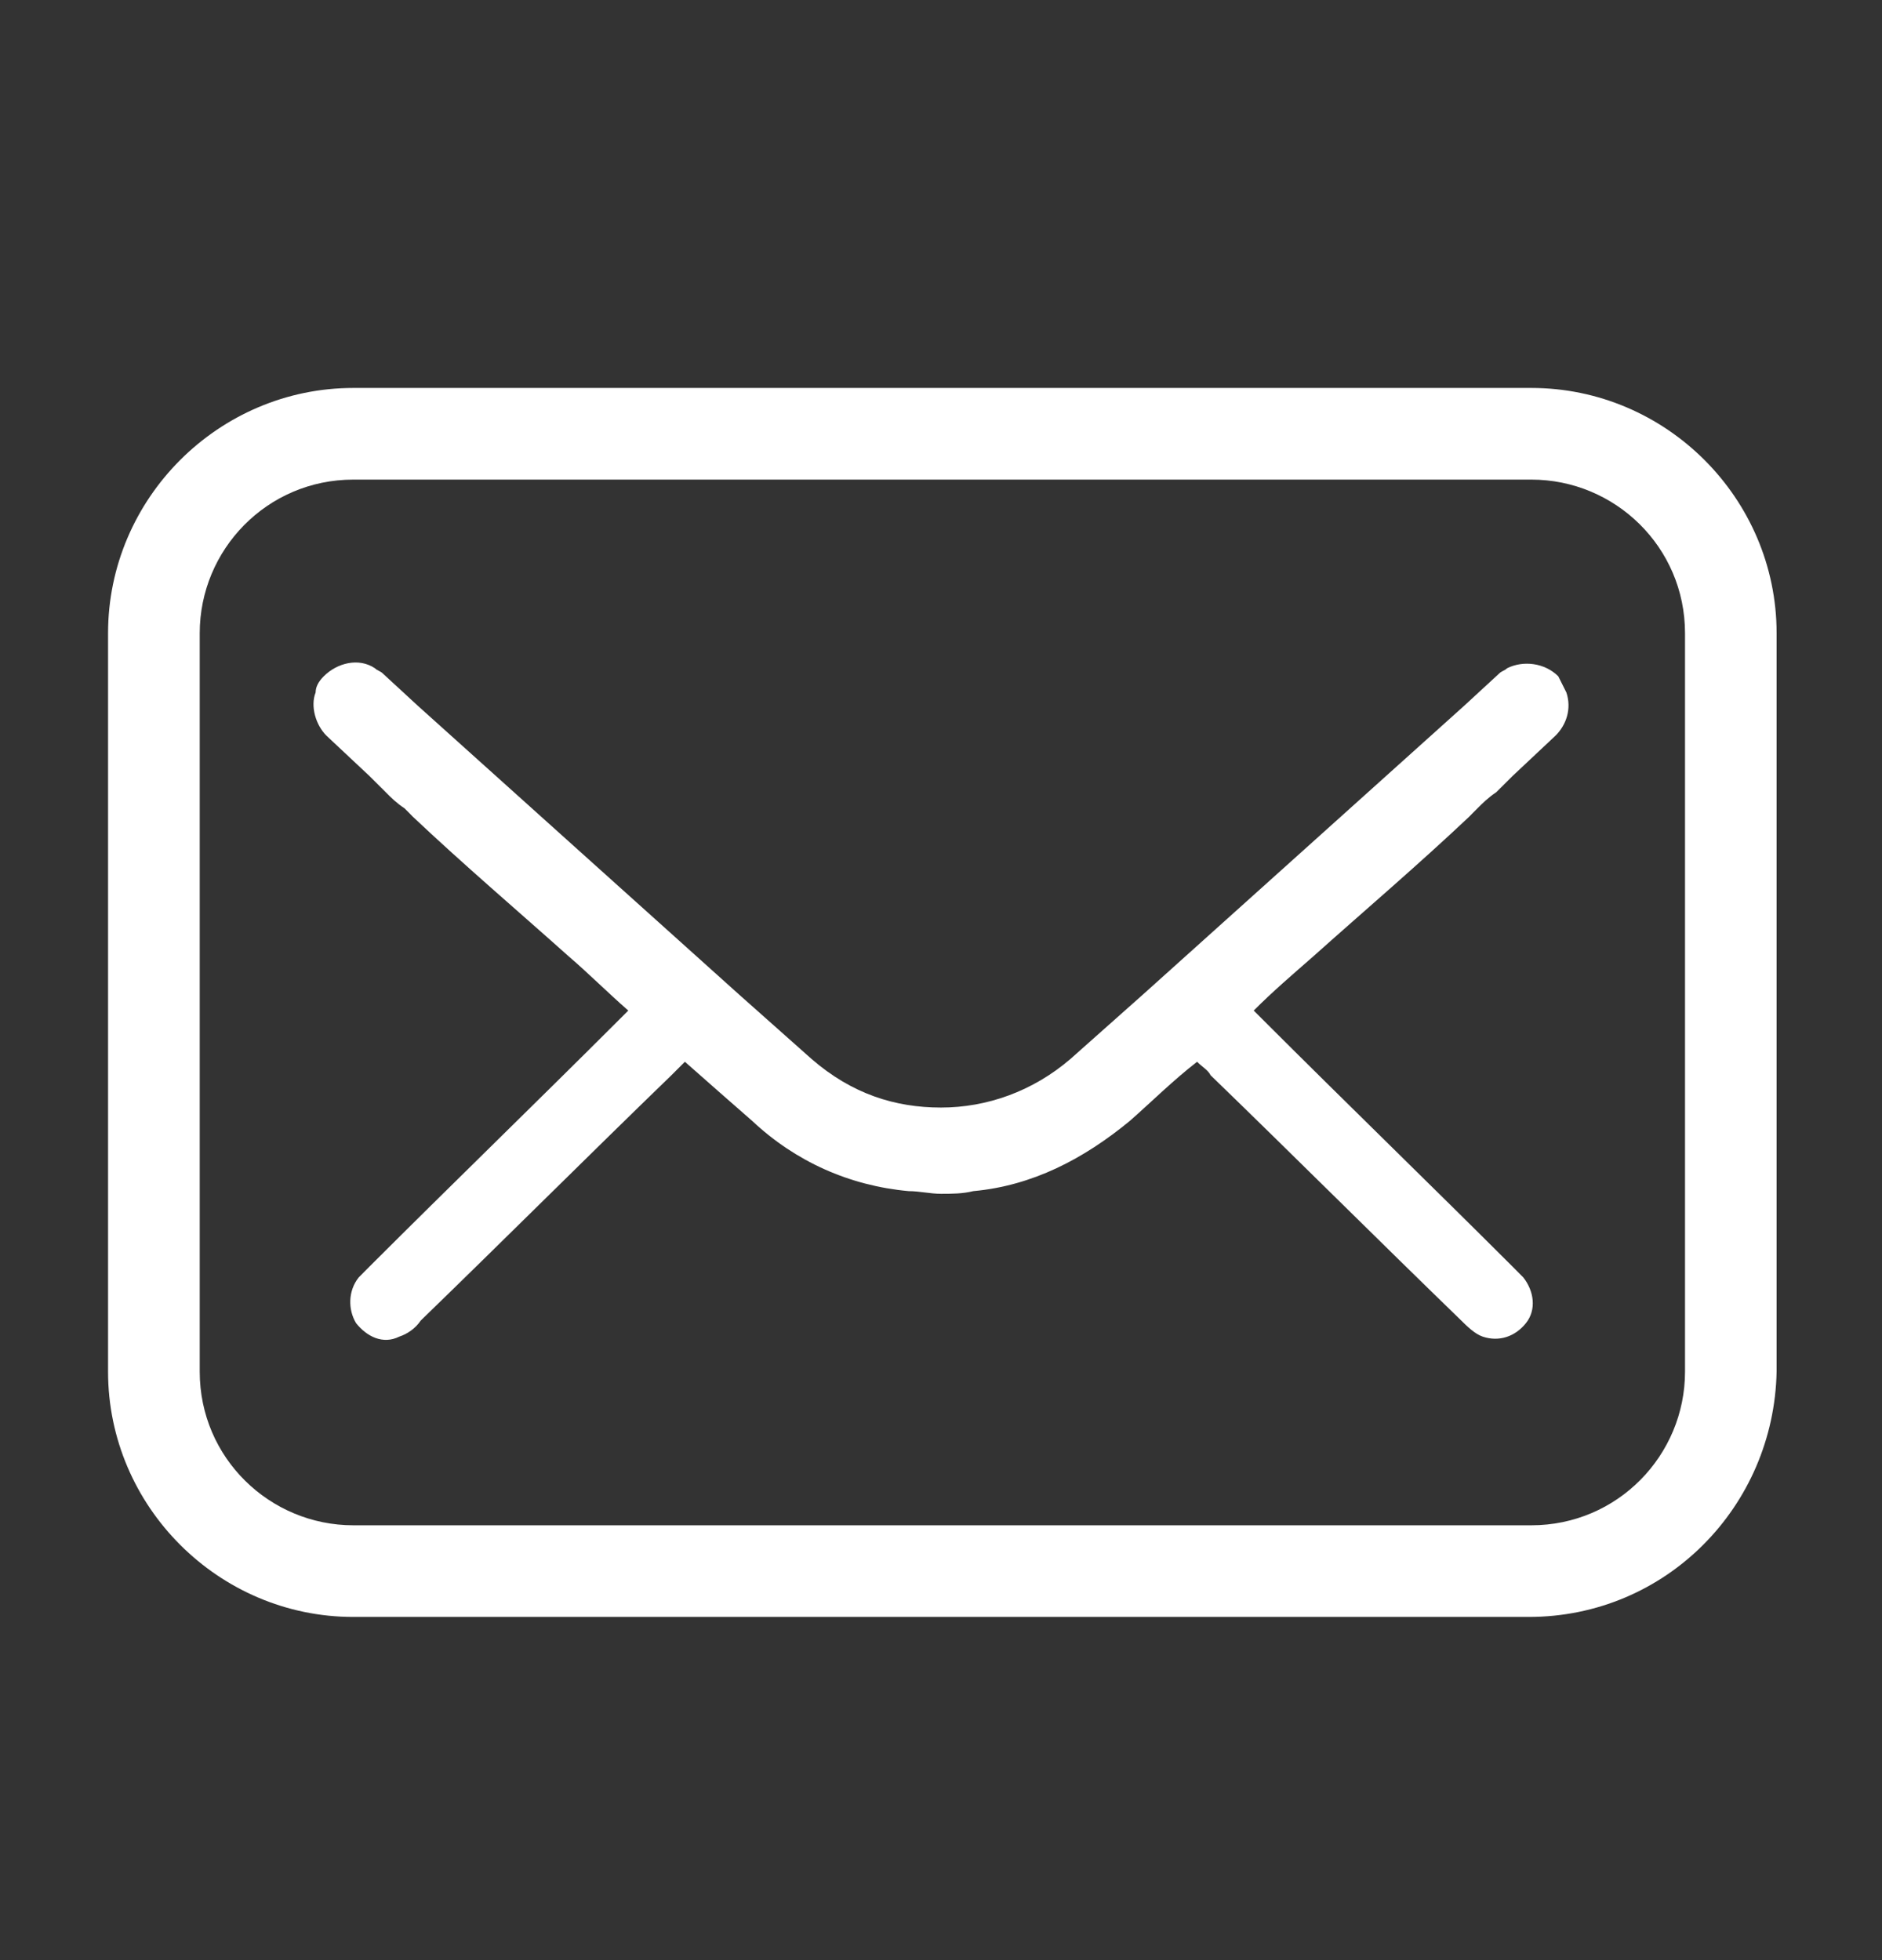
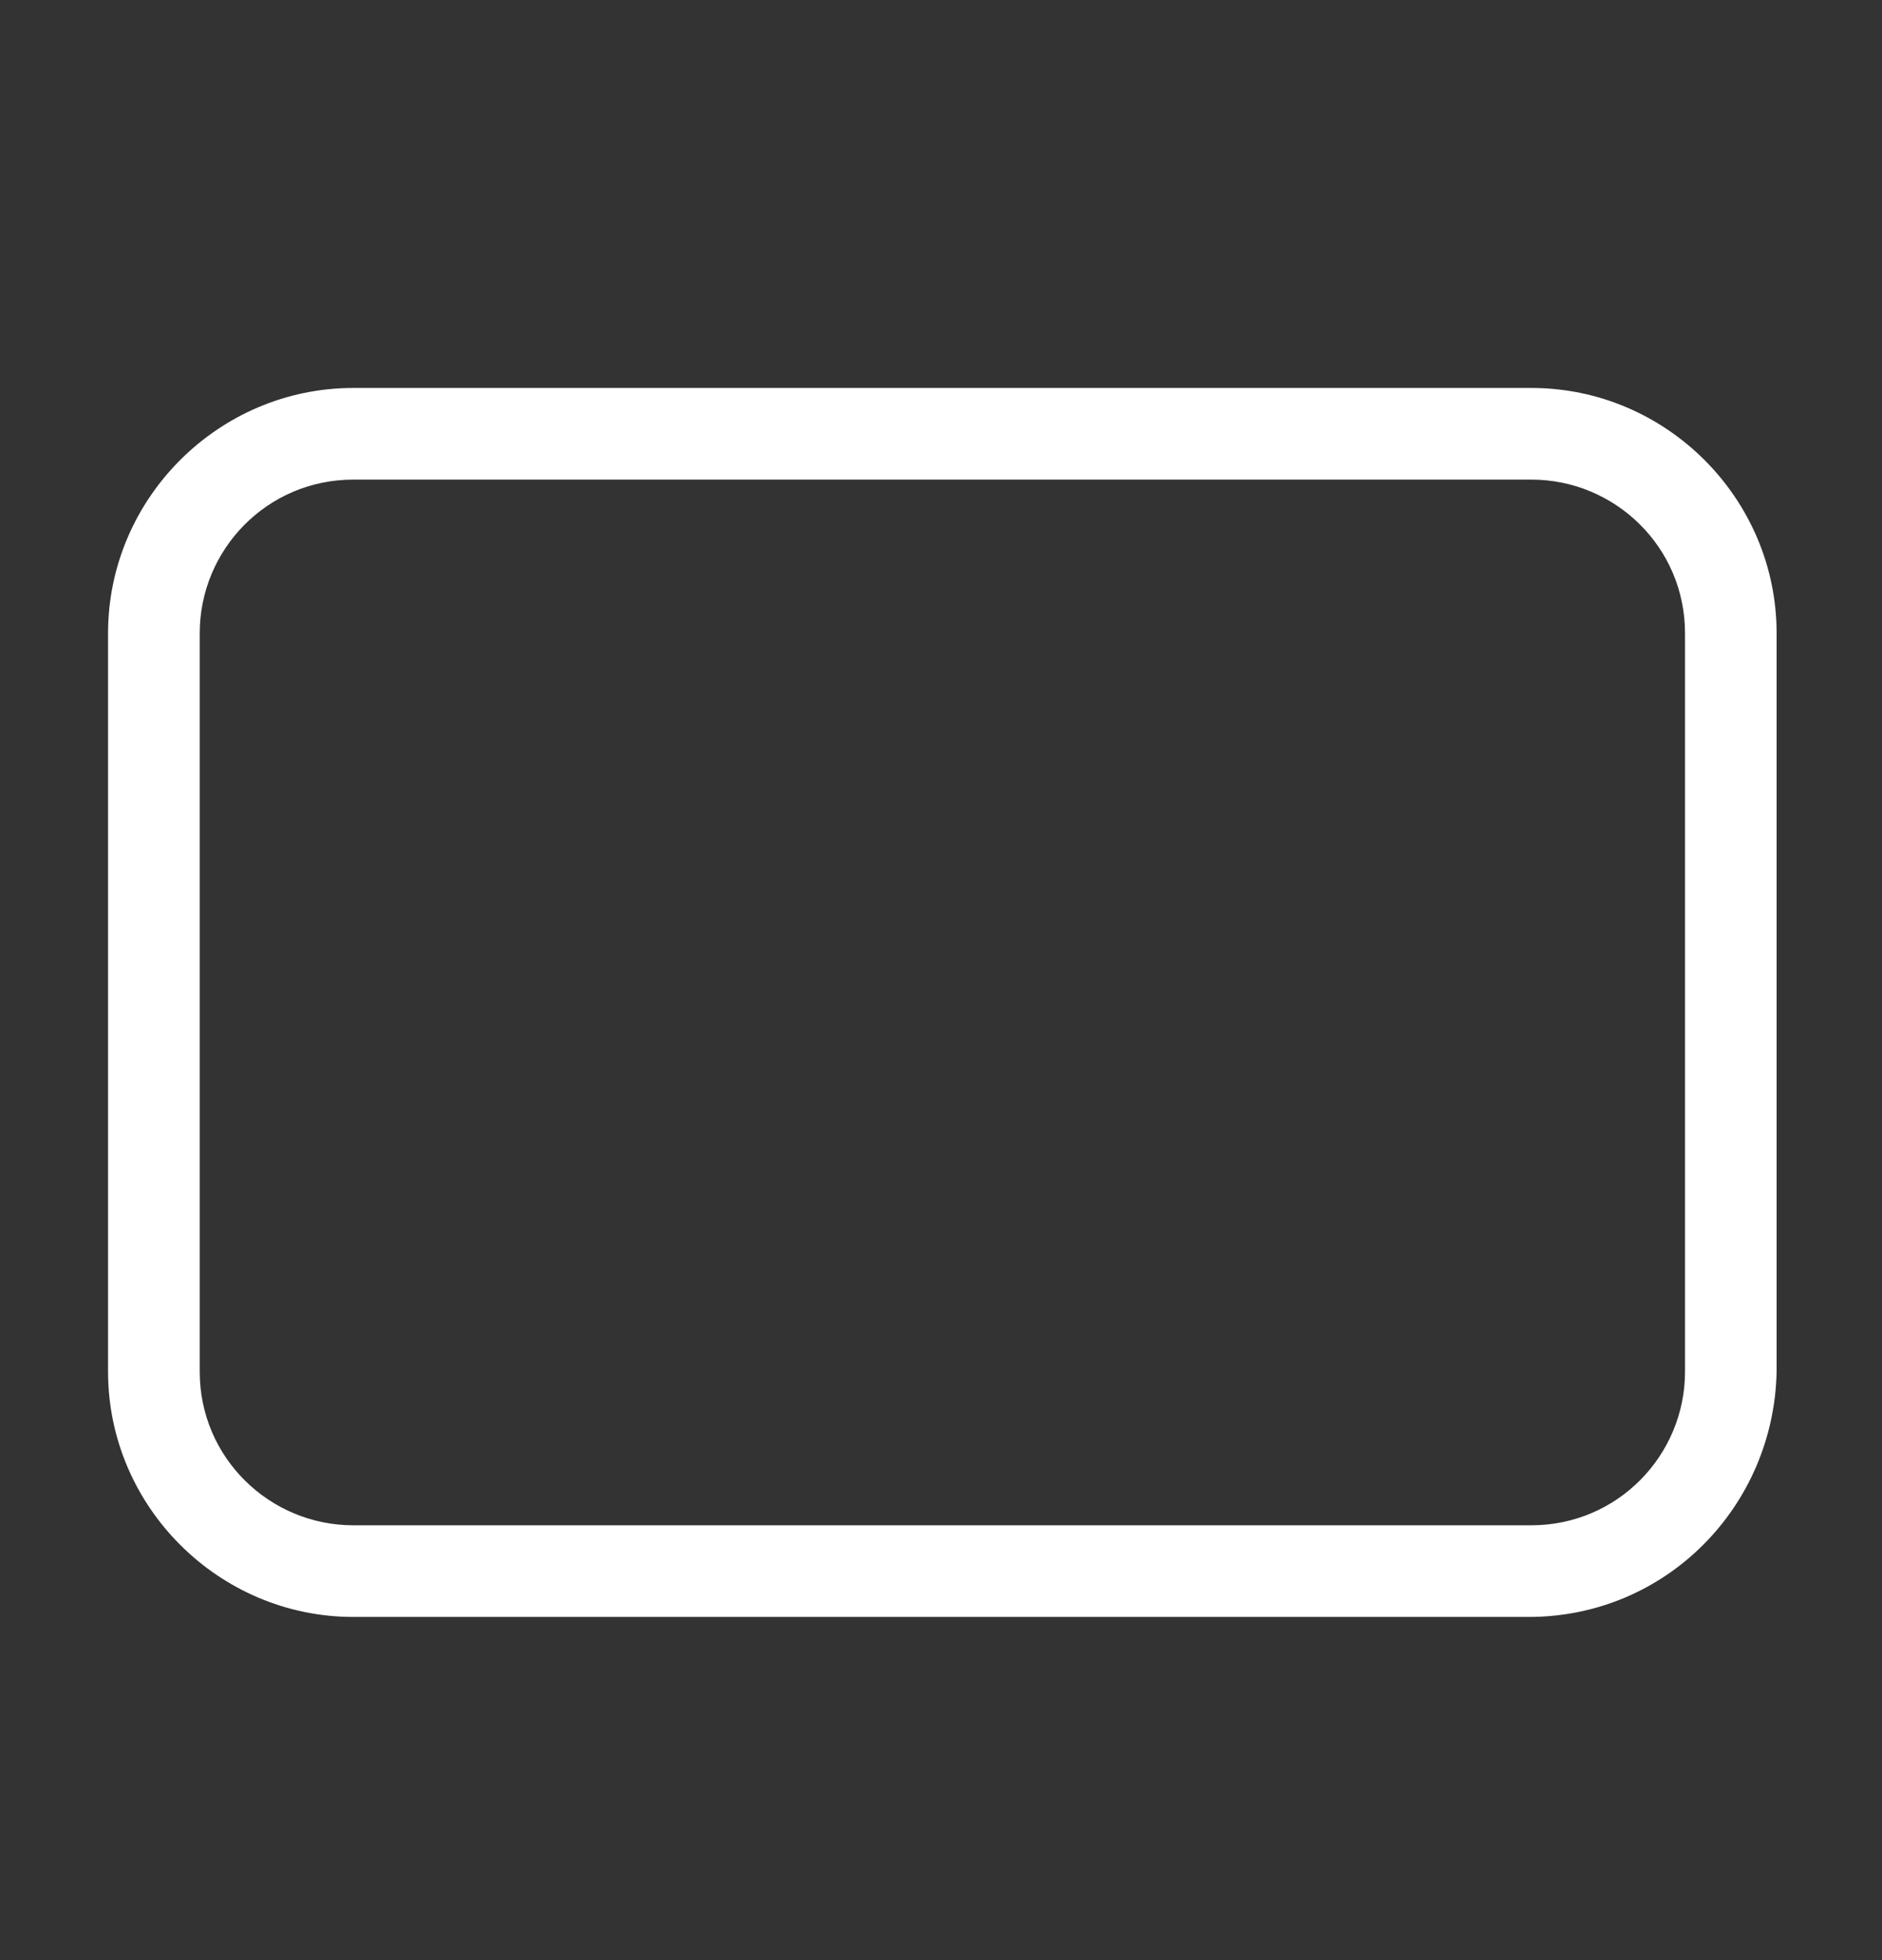
<svg xmlns="http://www.w3.org/2000/svg" width="24" height="25" viewBox="0 0 24 25" fill="none">
  <rect x="0" y="0" width="24" height="25" fill="#333333" stroke="none" />
-   <path d="M18.738 10.414L18.772 10.379L18.841 10.31C18.909 10.242 18.978 10.173 19.081 10.104C19.15 10.036 19.219 9.967 19.288 9.898L19.837 9.382C19.975 9.245 20.044 9.039 19.975 8.832C19.941 8.764 19.906 8.695 19.872 8.626C19.7 8.454 19.425 8.42 19.219 8.523C19.184 8.557 19.15 8.557 19.116 8.592L18.669 9.004C17.294 10.242 15.953 11.445 14.578 12.682C14.269 12.957 13.959 13.232 13.65 13.507C13.169 13.92 12.584 14.126 12 14.126C11.416 14.126 10.866 13.954 10.35 13.507C10.041 13.232 9.731 12.957 9.422 12.682C8.047 11.445 6.706 10.242 5.331 9.004L4.884 8.592C4.85 8.557 4.816 8.557 4.781 8.523C4.575 8.385 4.3 8.454 4.128 8.626C4.059 8.695 4.025 8.764 4.025 8.832C3.956 9.004 4.025 9.245 4.162 9.382L4.712 9.898L4.919 10.104C4.987 10.173 5.056 10.242 5.159 10.31L5.228 10.379L5.262 10.414C5.916 11.032 6.603 11.617 7.256 12.201C7.497 12.407 7.737 12.648 8.012 12.889C7.978 12.923 7.944 12.957 7.909 12.992C6.844 14.057 5.778 15.089 4.712 16.154C4.678 16.189 4.609 16.257 4.575 16.292C4.437 16.464 4.437 16.704 4.541 16.876C4.678 17.048 4.884 17.151 5.091 17.048C5.194 17.014 5.297 16.945 5.366 16.842C6.431 15.81 7.497 14.745 8.562 13.714C8.631 13.645 8.666 13.611 8.734 13.542C9.044 13.817 9.319 14.057 9.594 14.298C10.144 14.814 10.831 15.123 11.588 15.192C11.725 15.192 11.863 15.226 12 15.226C12.137 15.226 12.275 15.226 12.412 15.192C13.169 15.123 13.822 14.779 14.406 14.298C14.681 14.057 14.956 13.782 15.266 13.542C15.334 13.611 15.403 13.645 15.438 13.714C16.503 14.745 17.569 15.81 18.634 16.842C18.703 16.91 18.806 17.014 18.909 17.048C19.116 17.117 19.322 17.048 19.459 16.876C19.597 16.704 19.562 16.464 19.425 16.292C19.391 16.257 19.322 16.189 19.288 16.154C18.222 15.089 17.156 14.057 16.091 12.992C16.056 12.957 16.022 12.923 15.988 12.889C16.228 12.648 16.469 12.442 16.744 12.201C17.397 11.617 18.084 11.032 18.738 10.414Z" fill="white" />
  <path d="M19.494 20.623H4.506C2.788 20.623 1.378 19.213 1.378 17.495V8.076C1.378 6.357 2.788 4.948 4.506 4.948H19.528C21.247 4.948 22.656 6.357 22.656 8.076V17.495C22.622 19.213 21.247 20.623 19.494 20.623ZM4.506 6.117C3.406 6.117 2.547 7.01 2.547 8.076V17.495C2.547 18.595 3.441 19.454 4.506 19.454H19.528C20.628 19.454 21.488 18.56 21.488 17.495V8.076C21.488 6.976 20.594 6.117 19.528 6.117H4.506Z" fill="white" />
</svg>